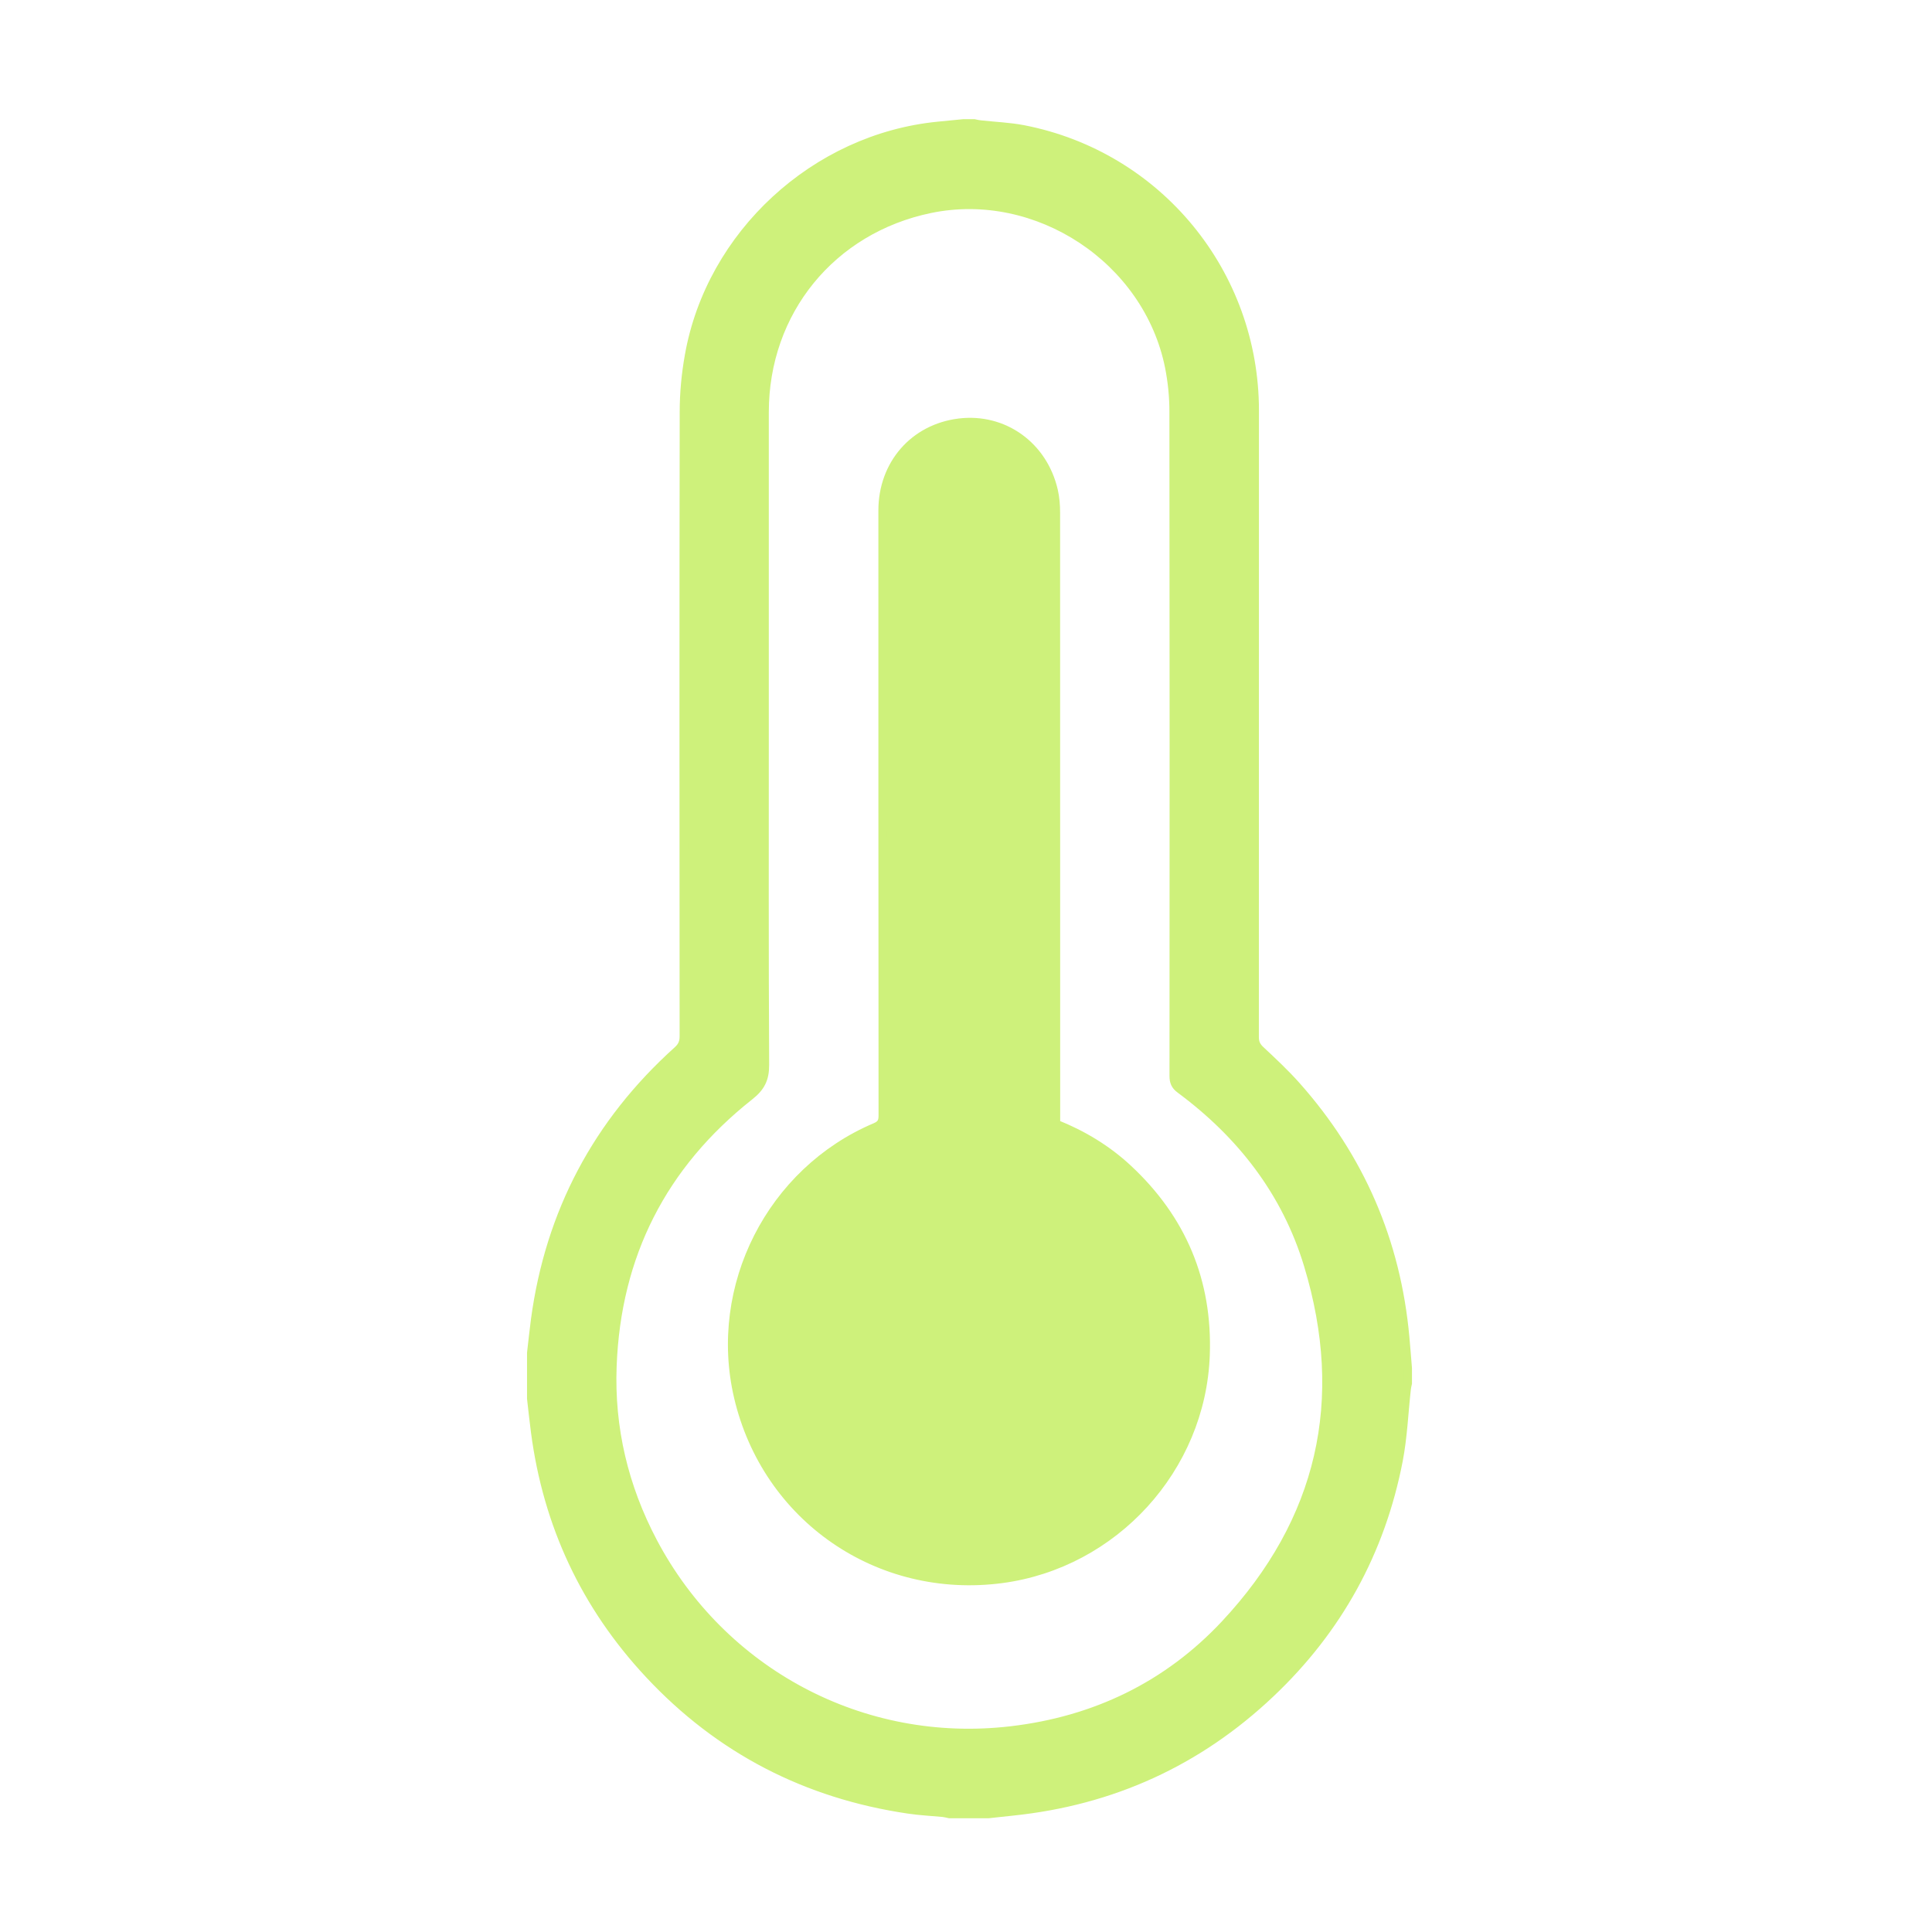
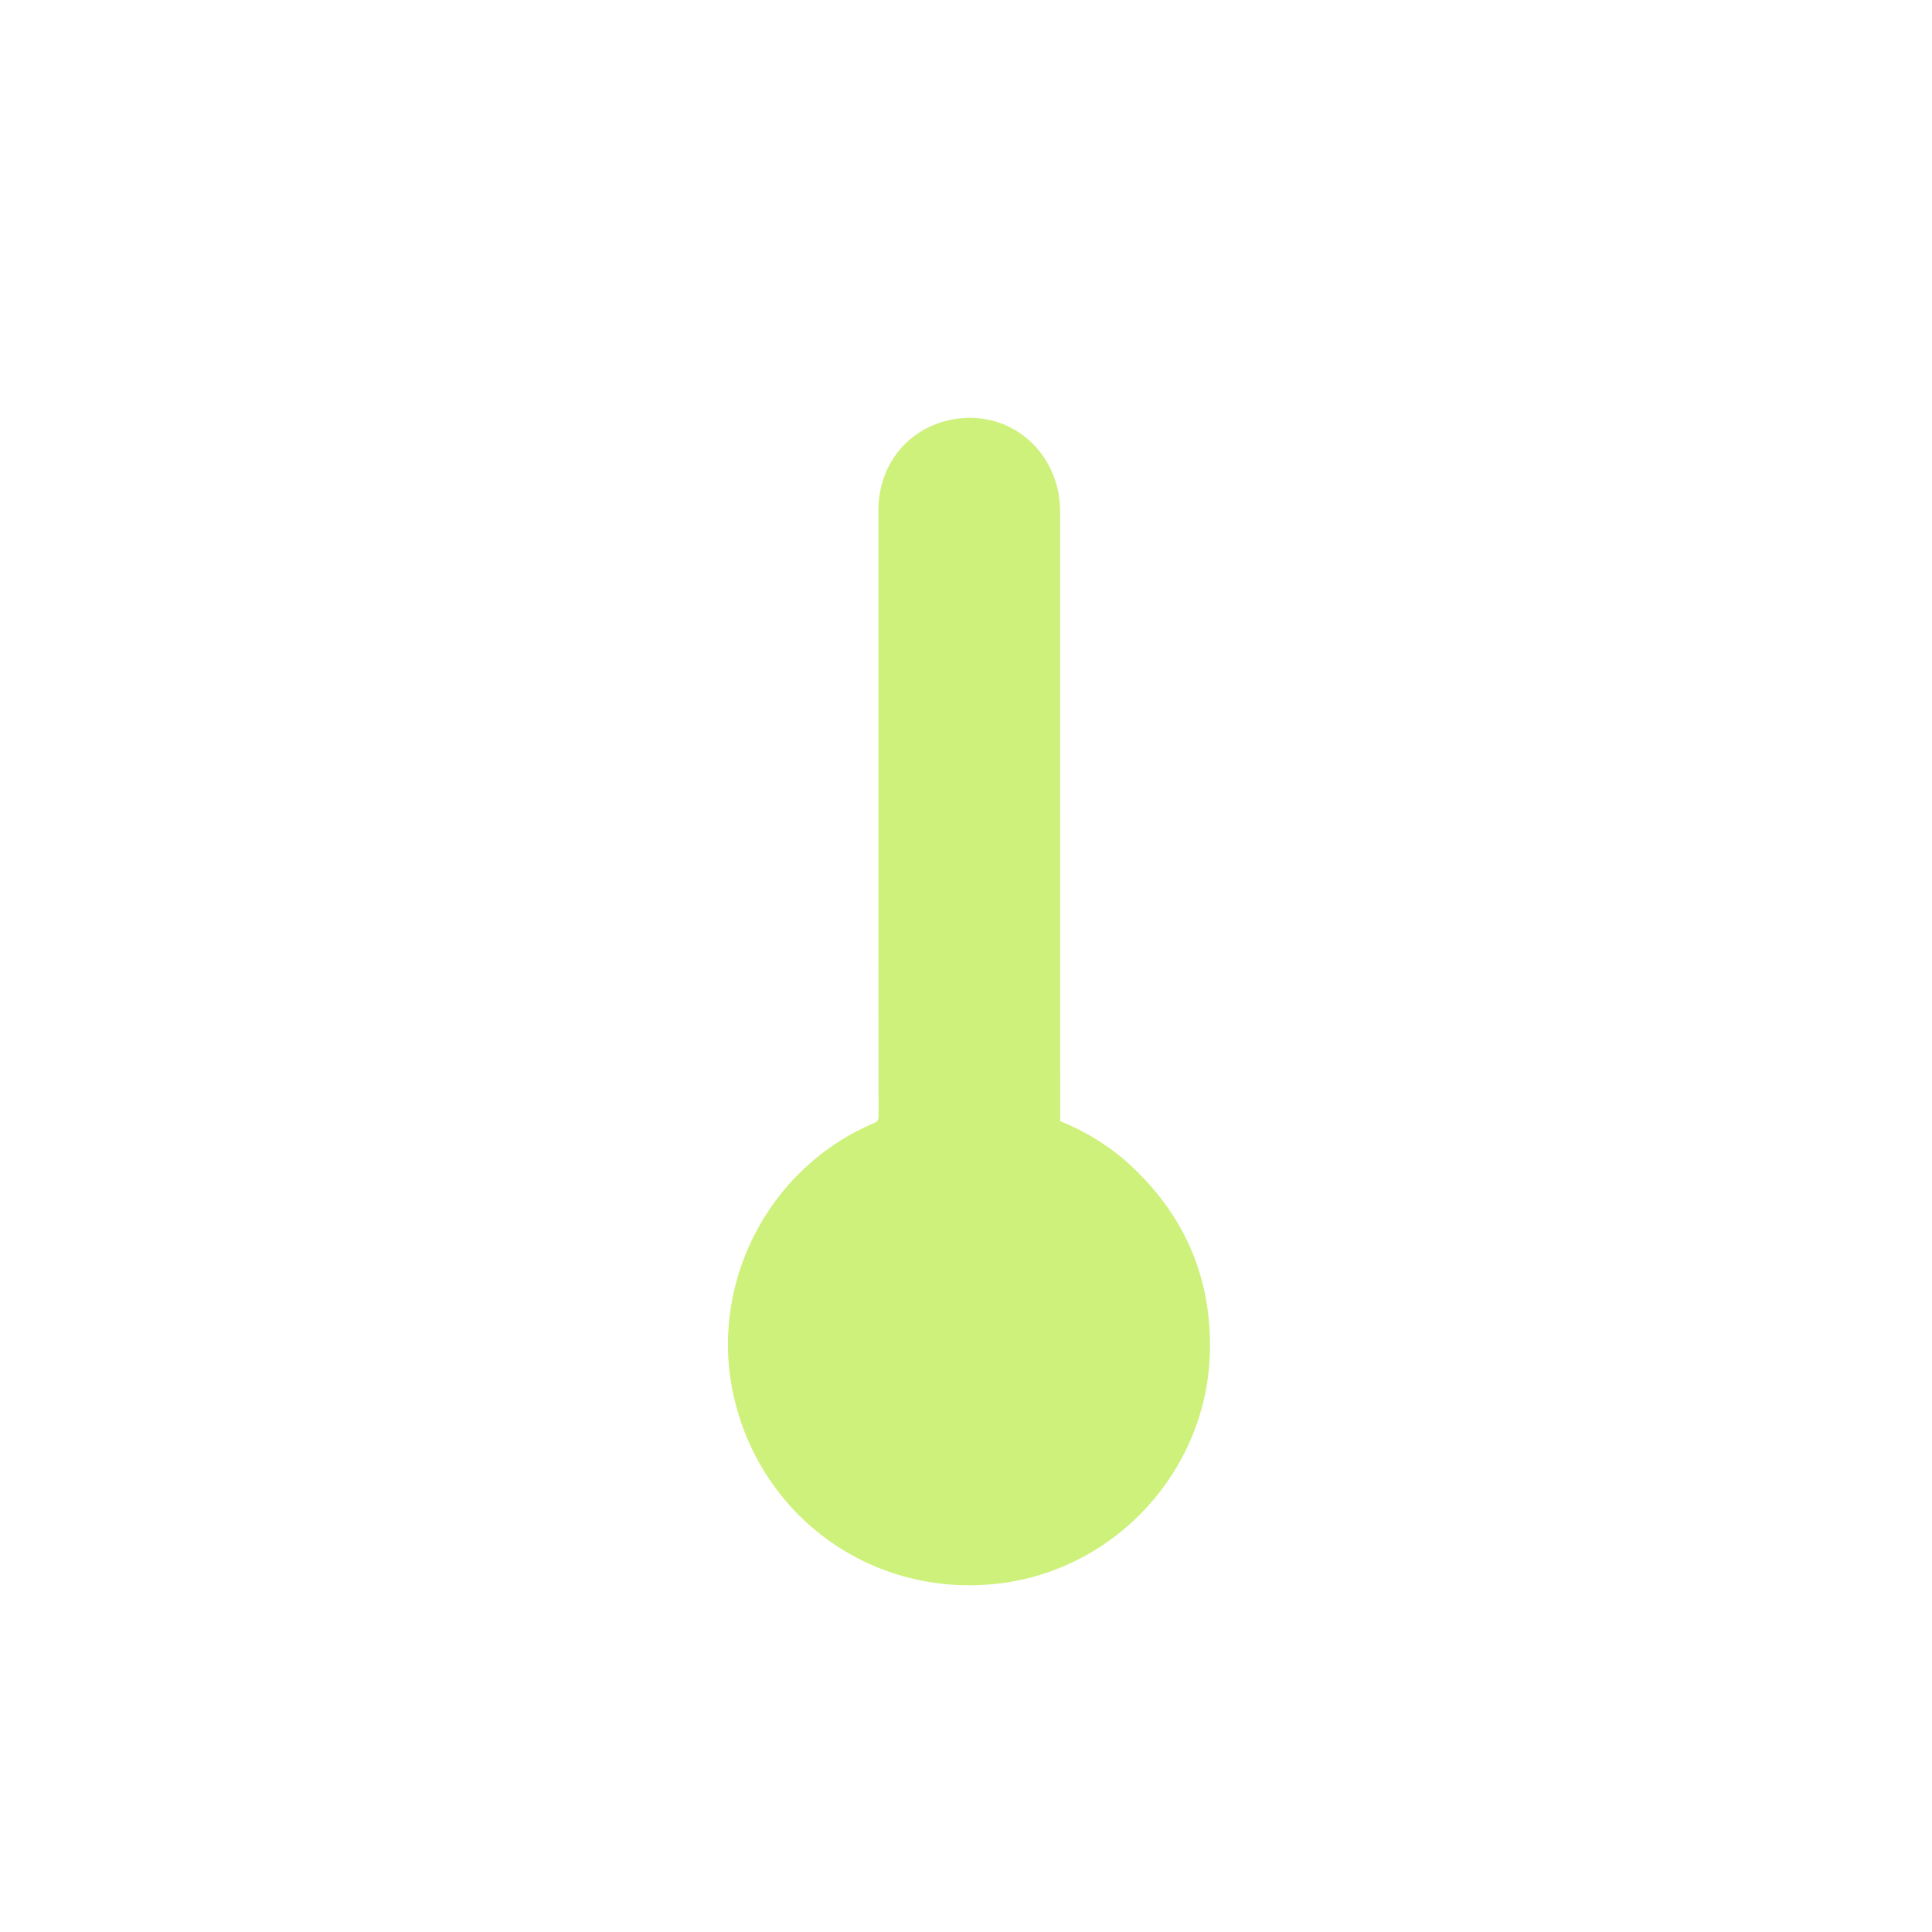
<svg xmlns="http://www.w3.org/2000/svg" version="1.1" id="Слой_1" x="0px" y="0px" viewBox="0 0 226.77 226.77" style="enable-background:new 0 0 226.77 226.77;" xml:space="preserve">
  <style type="text/css"> .st0{fill:#CEF17B;stroke:#CEF17B;stroke-miterlimit:10;} </style>
  <g>
-     <path class="st0" d="M113.06,14.49c0.43,0,0.87,0,1.3,0c0.23,0.05,0.46,0.11,0.7,0.13c1.69,0.19,3.41,0.25,5.07,0.57 c15.81,3.08,27.14,16.88,27.14,33.01c0,24.51,0,49.02-0.01,73.53c0,0.66,0.2,1.08,0.68,1.53c1.44,1.35,2.89,2.7,4.2,4.17 c7.51,8.44,11.77,18.3,12.79,29.55c0.11,1.2,0.2,2.4,0.3,3.6c0,0.6,0,1.19,0,1.79c-0.05,0.23-0.11,0.46-0.13,0.69 c-0.31,2.79-0.42,5.62-0.95,8.37c-2.07,10.7-7.11,19.84-15.03,27.33c-8.49,8.04-18.61,12.64-30.25,13.85 c-0.96,0.1-1.92,0.2-2.87,0.31c-1.52,0-3.03,0-4.55,0c-0.25-0.05-0.5-0.12-0.76-0.15c-1.35-0.13-2.7-0.19-4.04-0.39 c-11.98-1.76-22.19-7.01-30.46-15.87c-7.49-8.02-11.94-17.53-13.37-28.43c-0.17-1.3-0.31-2.61-0.46-3.92c0-1.79,0-3.58,0-5.36 c0.15-1.31,0.29-2.61,0.46-3.92c1.7-12.57,7.29-23.1,16.71-31.58c0.53-0.48,0.74-0.95,0.74-1.66c-0.02-24.43-0.03-48.86,0.01-73.29 c0-2.21,0.21-4.44,0.6-6.61c2.51-14.23,14.8-25.54,29.22-26.96C111.09,14.69,112.07,14.59,113.06,14.49z M89.74,86.22 c0,12.92-0.03,25.84,0.04,38.76c0.01,1.66-0.49,2.64-1.8,3.67c-10.22,8.08-15.61,18.68-16.1,31.69 c-0.28,7.28,1.36,14.18,4.77,20.64c8.06,15.26,24.51,24.19,42.01,22.14c9.84-1.15,18.37-5.24,25.14-12.48 c11.32-12.12,14.55-26.3,9.75-42.15c-2.59-8.56-7.86-15.34-15.03-20.65c-0.57-0.42-0.75-0.86-0.75-1.55c0.02-26,0.02-52-0.01-78 c0-1.75-0.18-3.52-0.52-5.23c-2.54-12.61-15.5-21.15-28.05-18.55c-11.59,2.4-19.45,12.05-19.45,23.87 C89.74,60.98,89.74,73.6,89.74,86.22z" />
    <path class="st0" d="M123.94,131.92c3.15,1.26,5.99,2.97,8.45,5.26c6.35,5.91,9.43,13.21,9.11,21.89 c-0.49,13.29-10.74,24.5-23.91,26.25c-14.46,1.91-27.63-7.18-30.94-21.36c-3.02-12.94,3.84-26.47,16.1-31.66 c0.7-0.3,0.87-0.66,0.87-1.37c-0.02-23.67-0.02-47.34-0.02-71.01c0-5.43,3.68-9.65,8.98-10.3c5.22-0.64,9.88,2.69,11.09,7.97 c0.19,0.83,0.26,1.72,0.26,2.58c0.01,23.56,0.01,47.12,0.01,70.68C123.94,131.19,123.94,131.54,123.94,131.92z" />
  </g>
</svg>